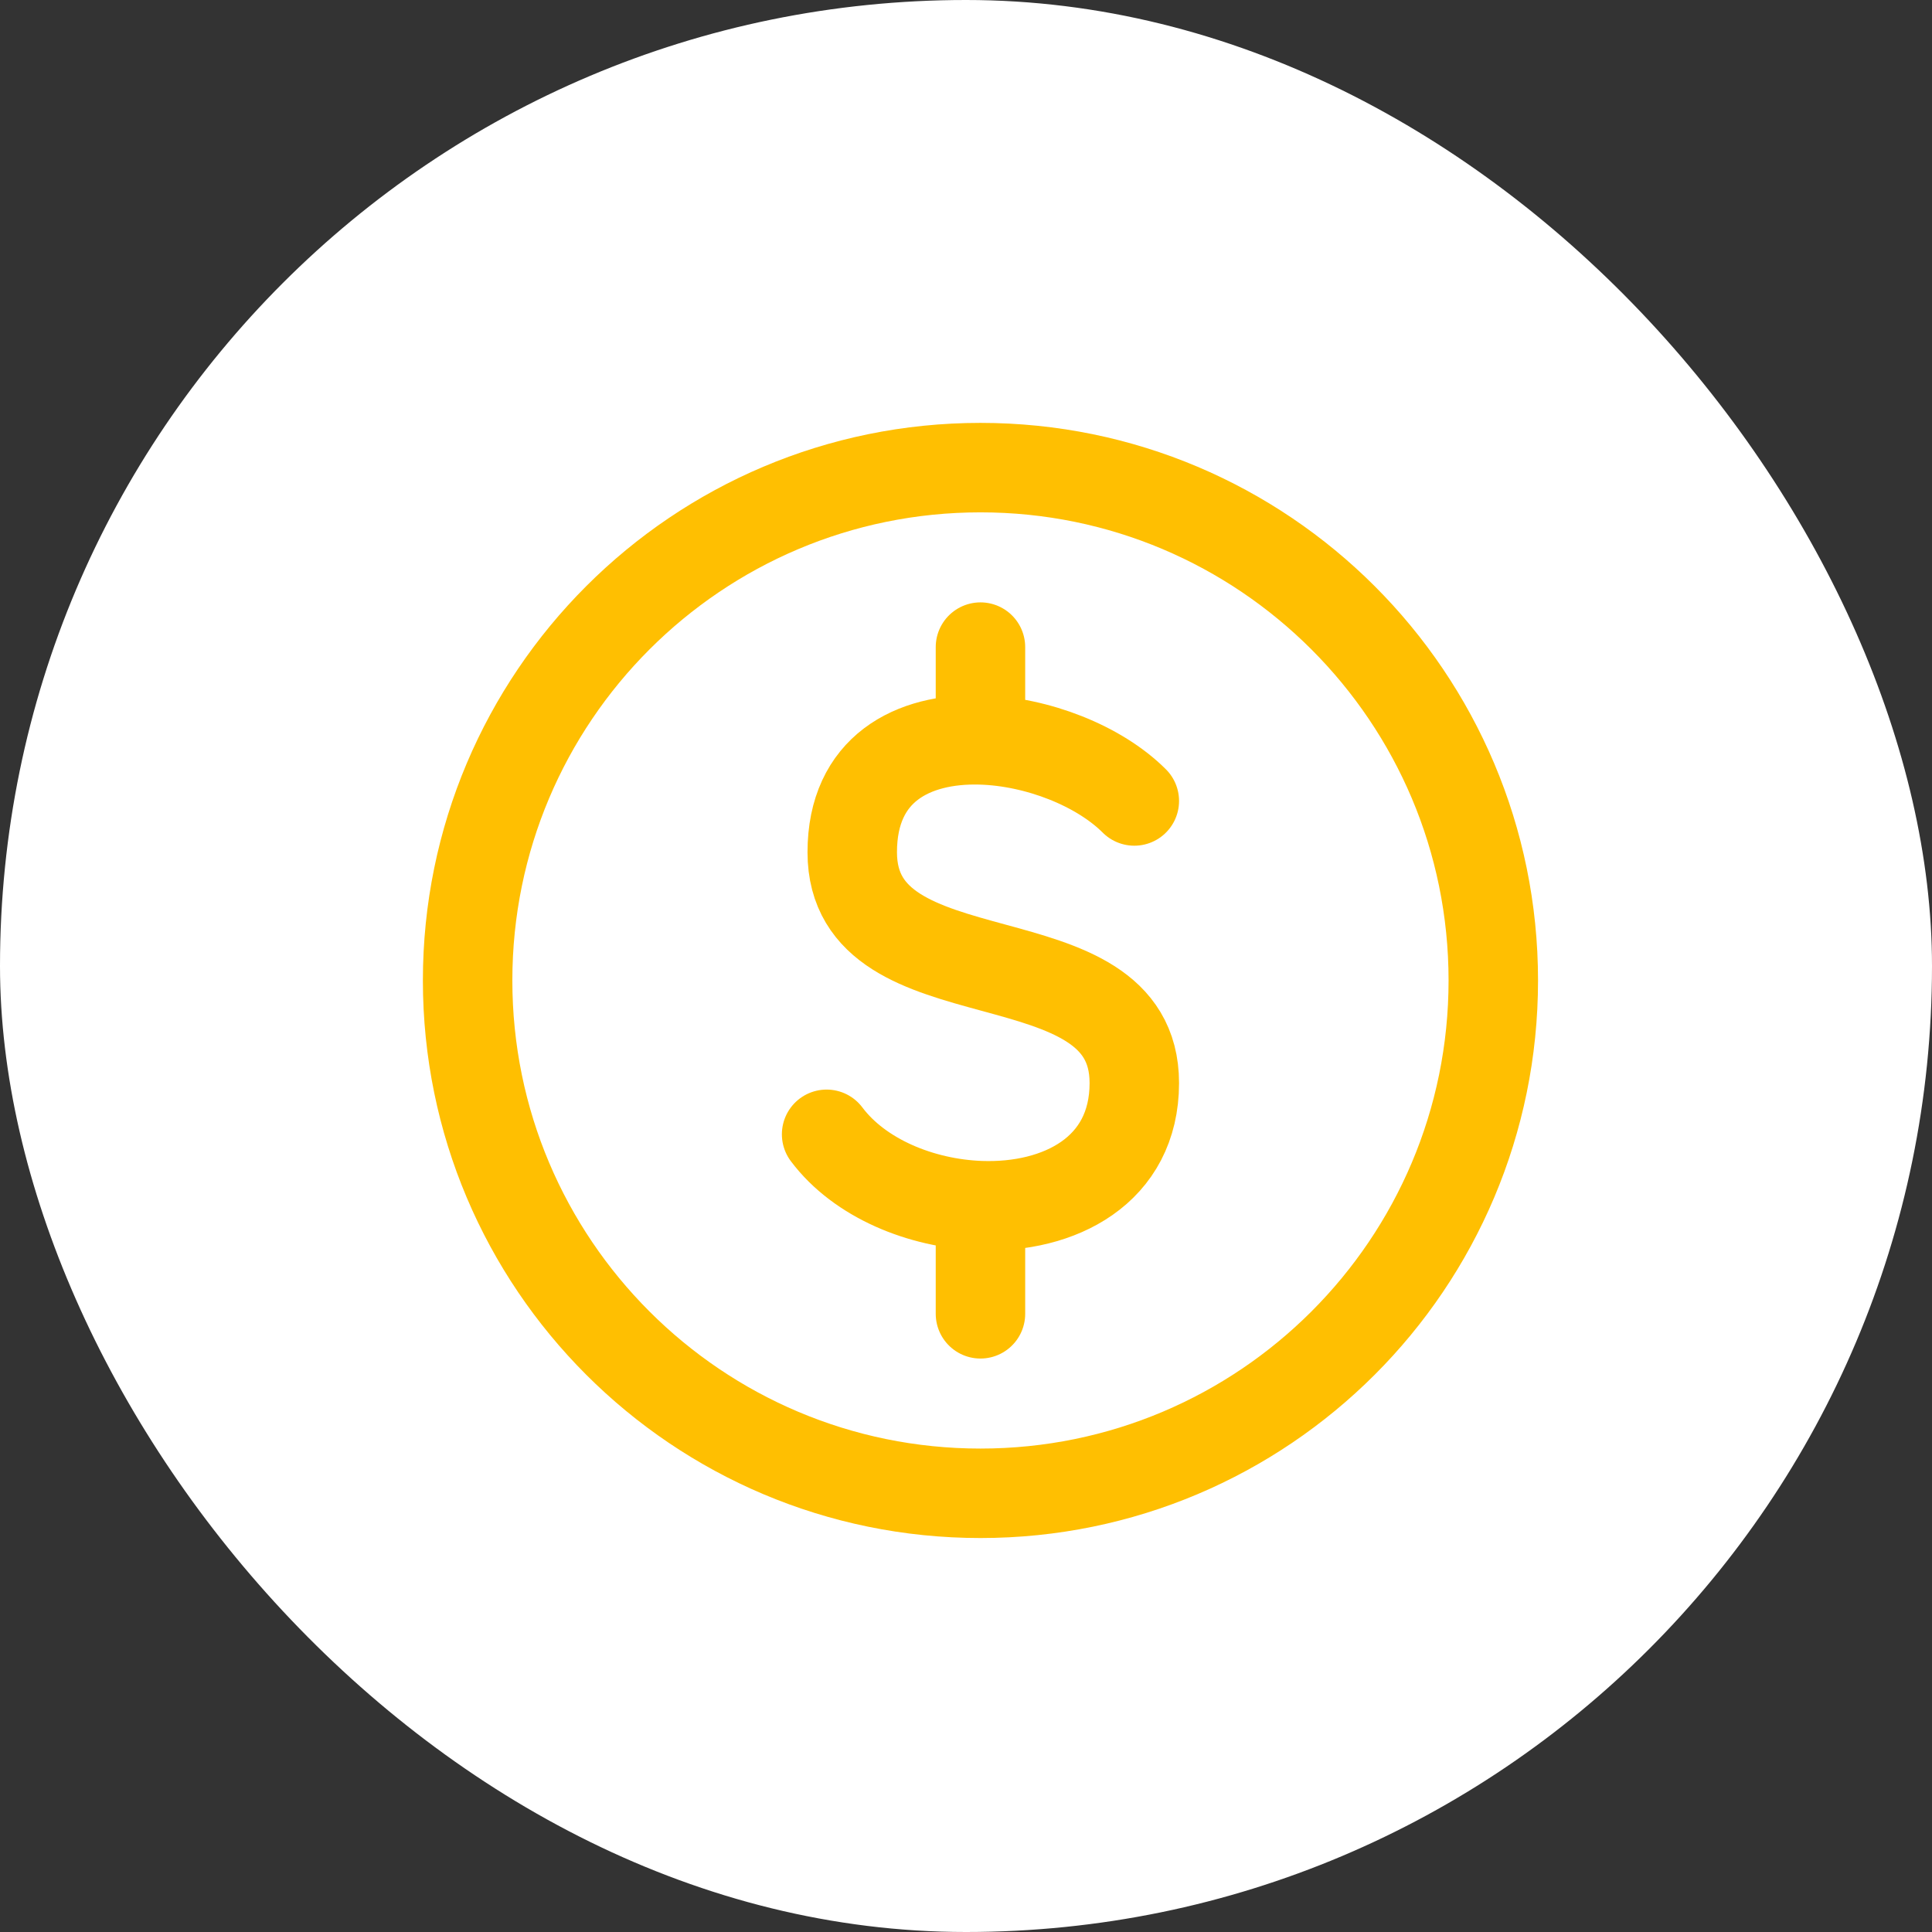
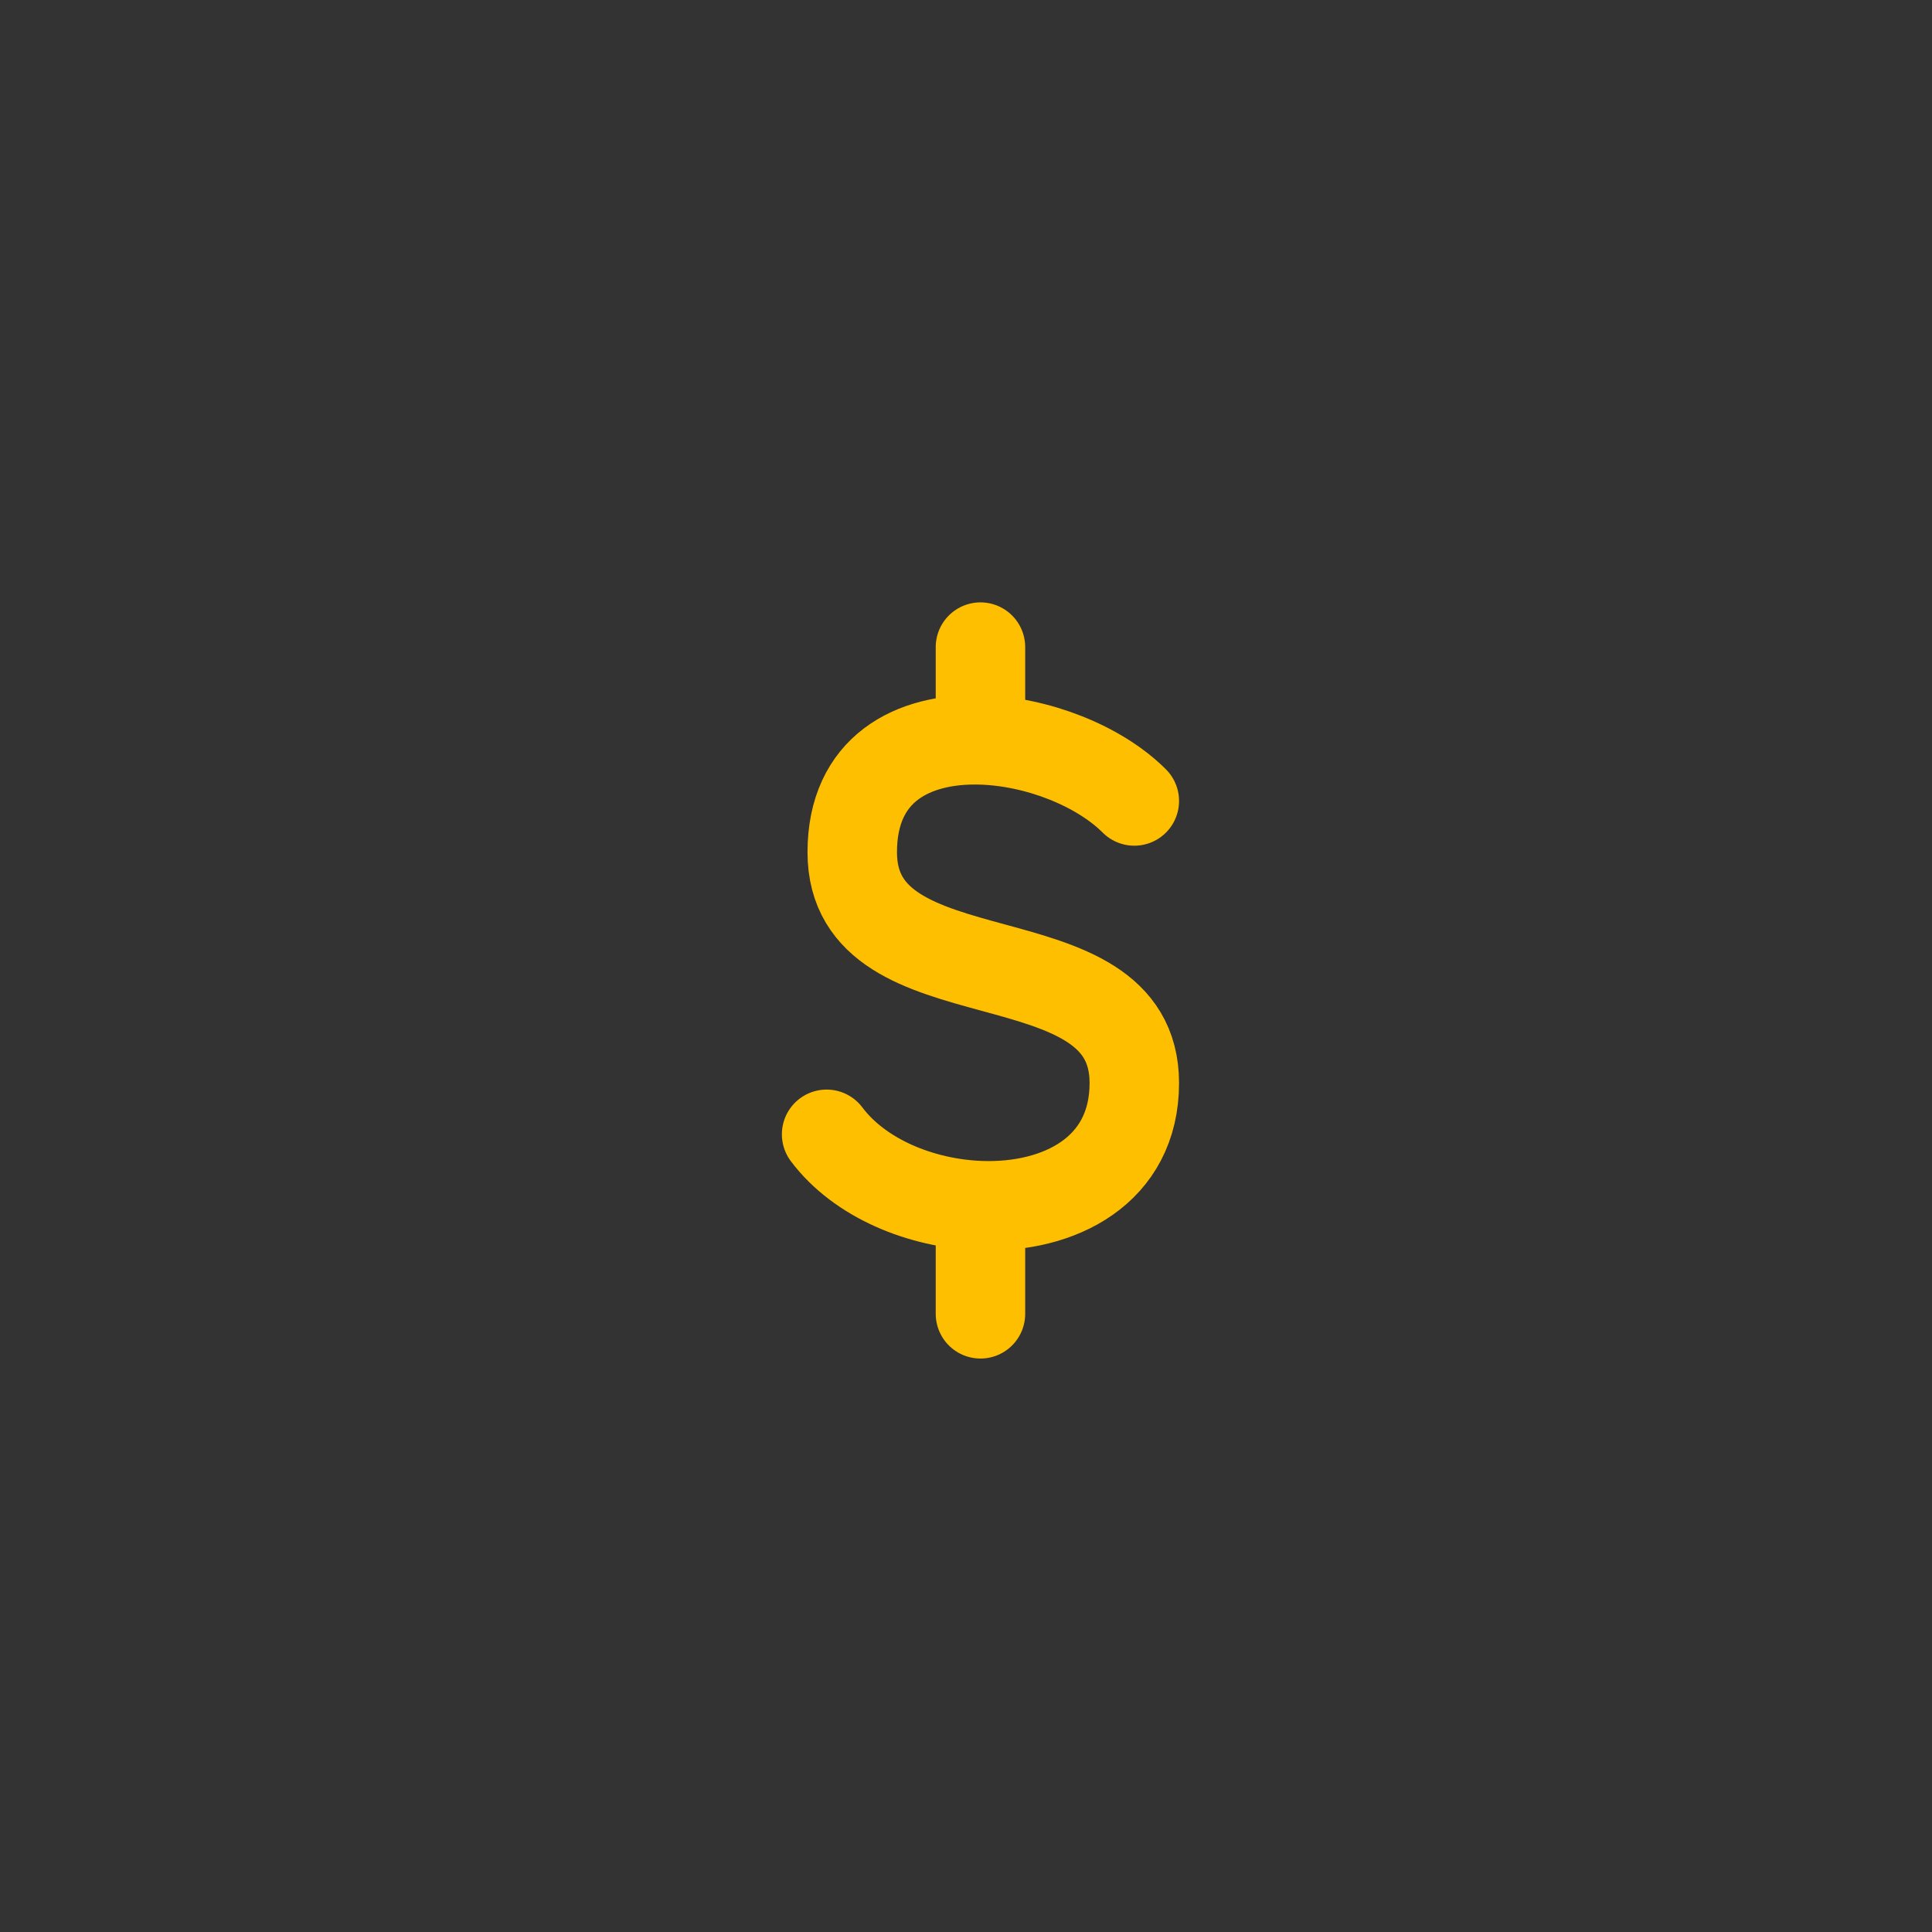
<svg xmlns="http://www.w3.org/2000/svg" width="157" height="157" viewBox="0 0 157 157" fill="none">
  <rect x="0" y="0" width="157" height="157" fill="#333333" stroke="none" />
-   <rect width="157" height="157" rx="78.5" fill="white" />
-   <path d="M79.675 121.35C102.691 121.35 121.35 102.691 121.35 79.675C121.35 56.658 102.691 38 79.675 38C56.658 38 38 56.658 38 79.675C38 102.691 56.658 121.35 79.675 121.35Z" stroke="#FFBF01" stroke-width="7.27" stroke-linecap="round" stroke-linejoin="round" />
  <path d="M92.178 65.089C89.323 62.234 84.296 60.248 79.675 60.124M79.675 60.124C74.178 59.976 69.256 62.463 69.256 69.256C69.256 81.759 92.178 75.507 92.178 88.01C92.178 95.141 86.077 98.204 79.675 97.975M79.675 60.124V52.586M67.173 92.177C69.859 95.759 74.853 97.801 79.675 97.975M79.675 97.975V106.764" stroke="#FFBF01" stroke-width="7.27" stroke-linecap="round" stroke-linejoin="round" />
</svg>